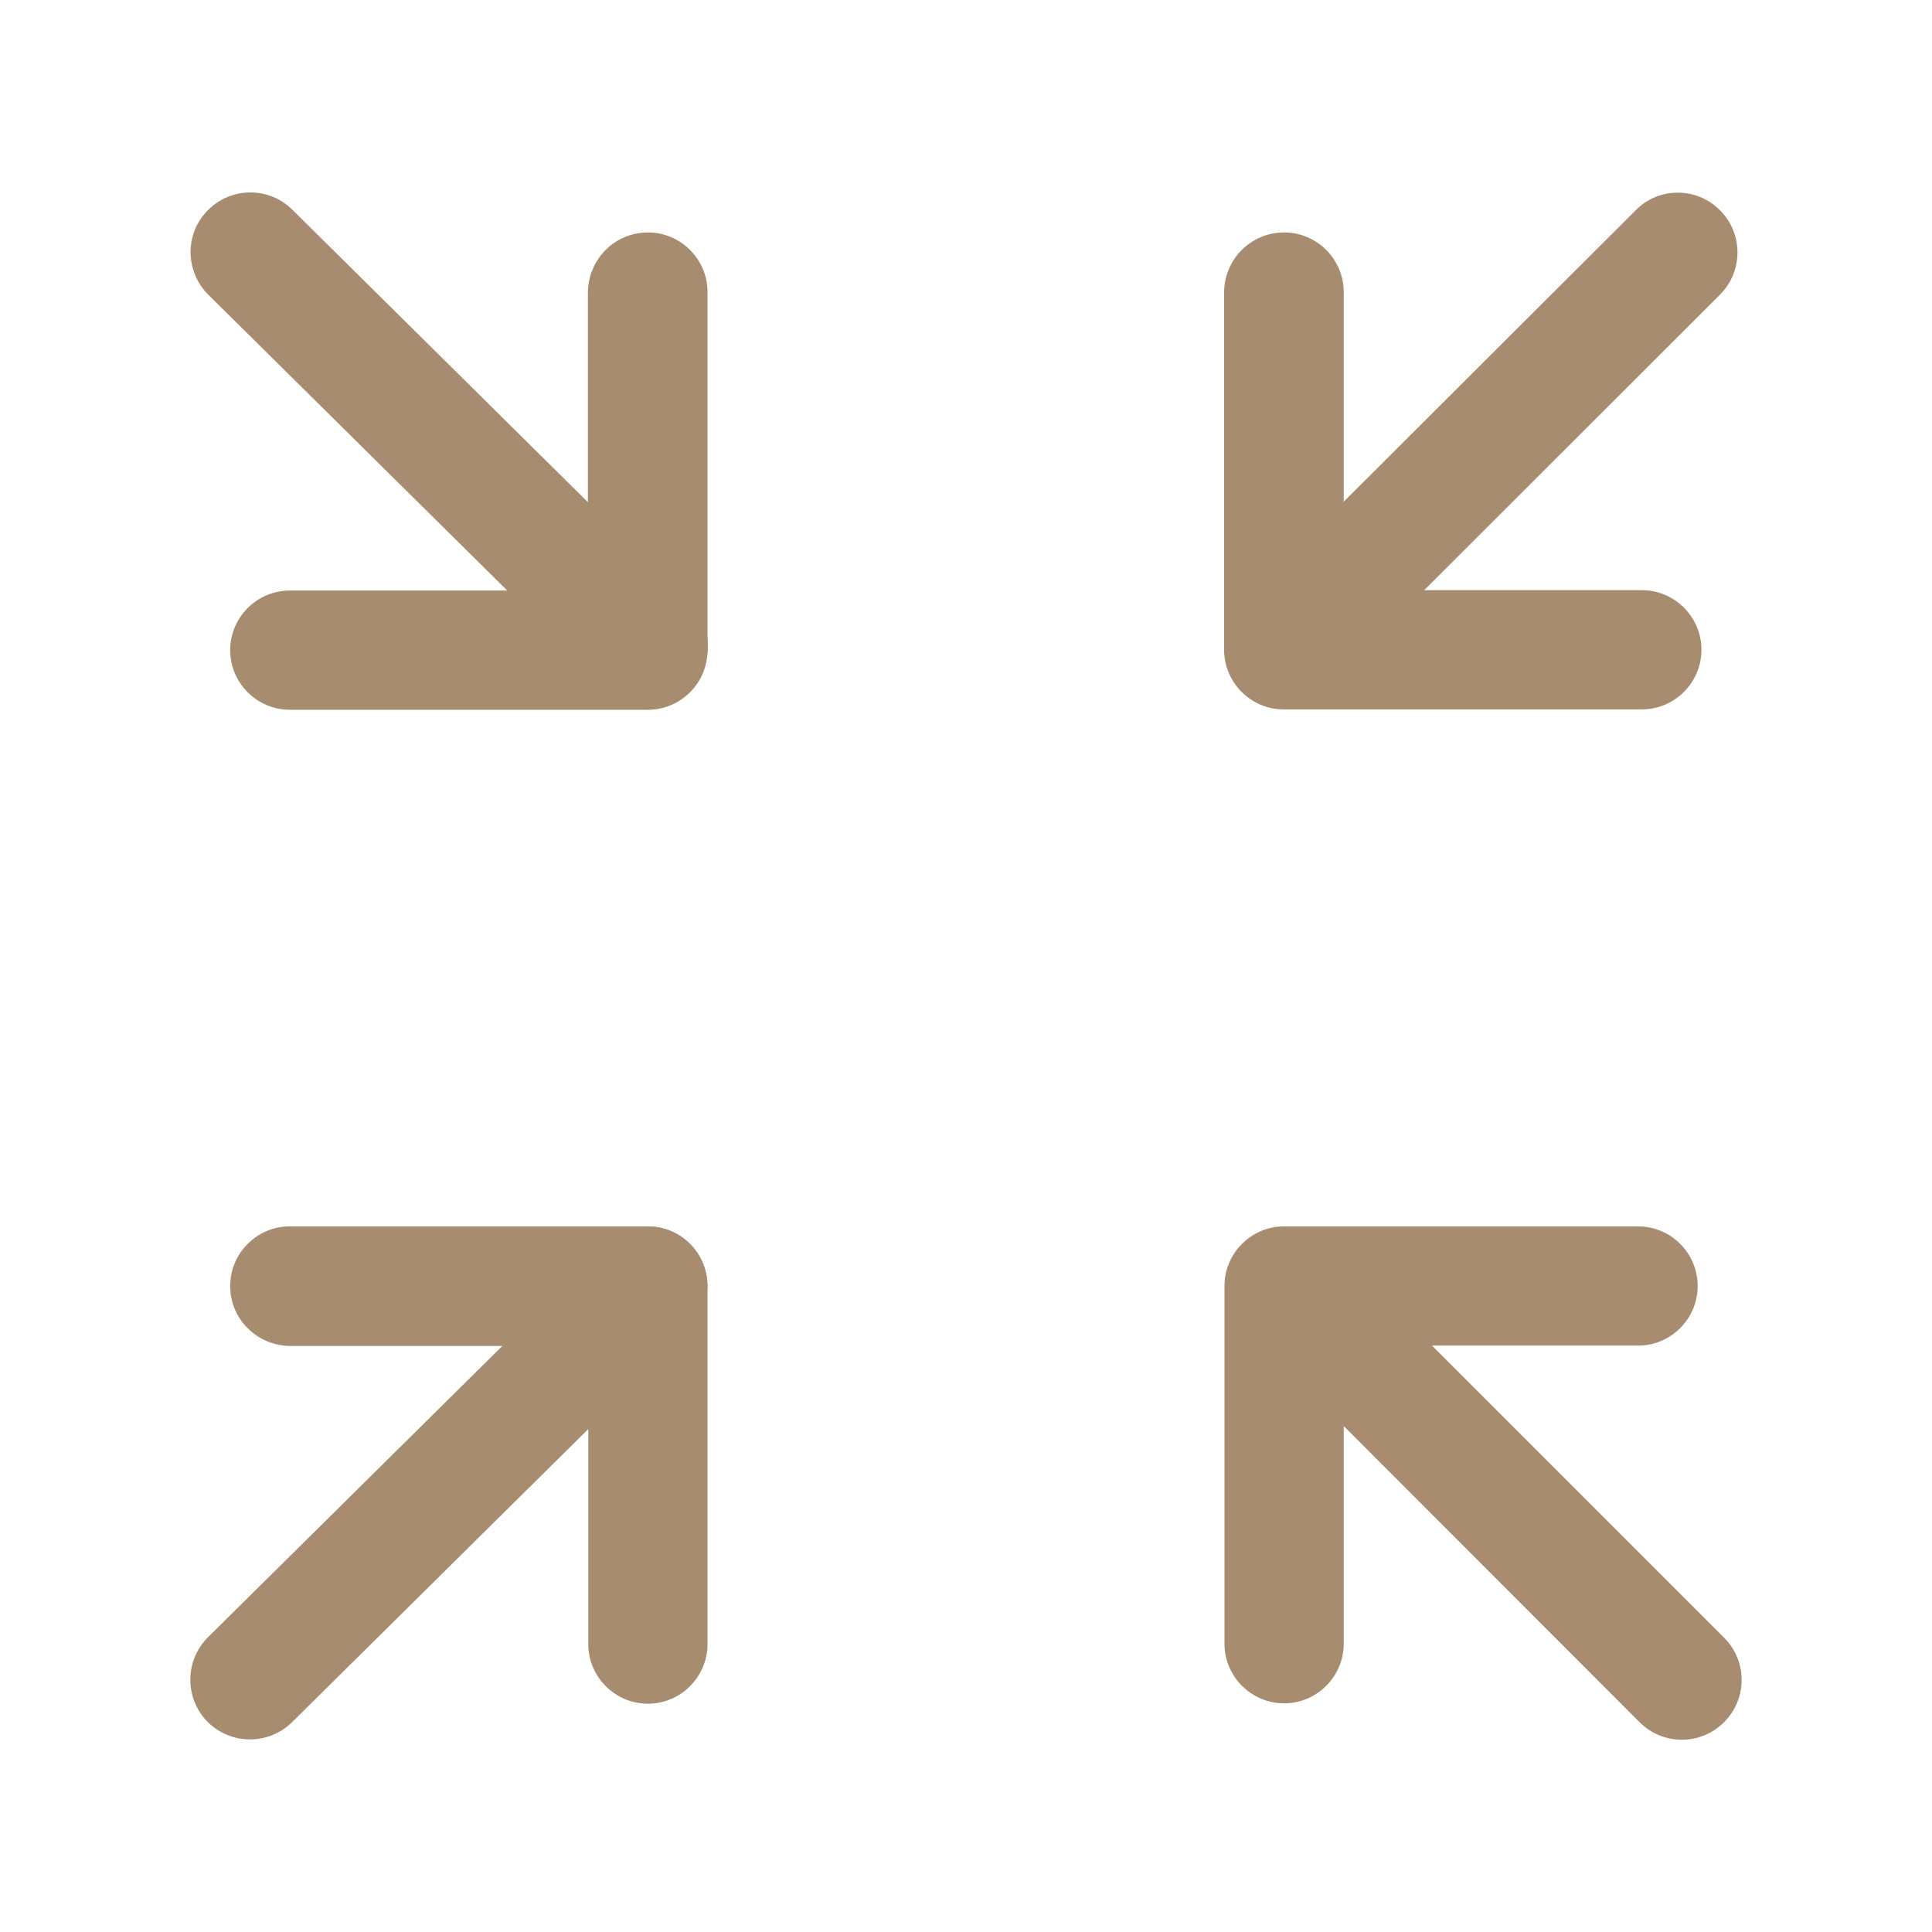
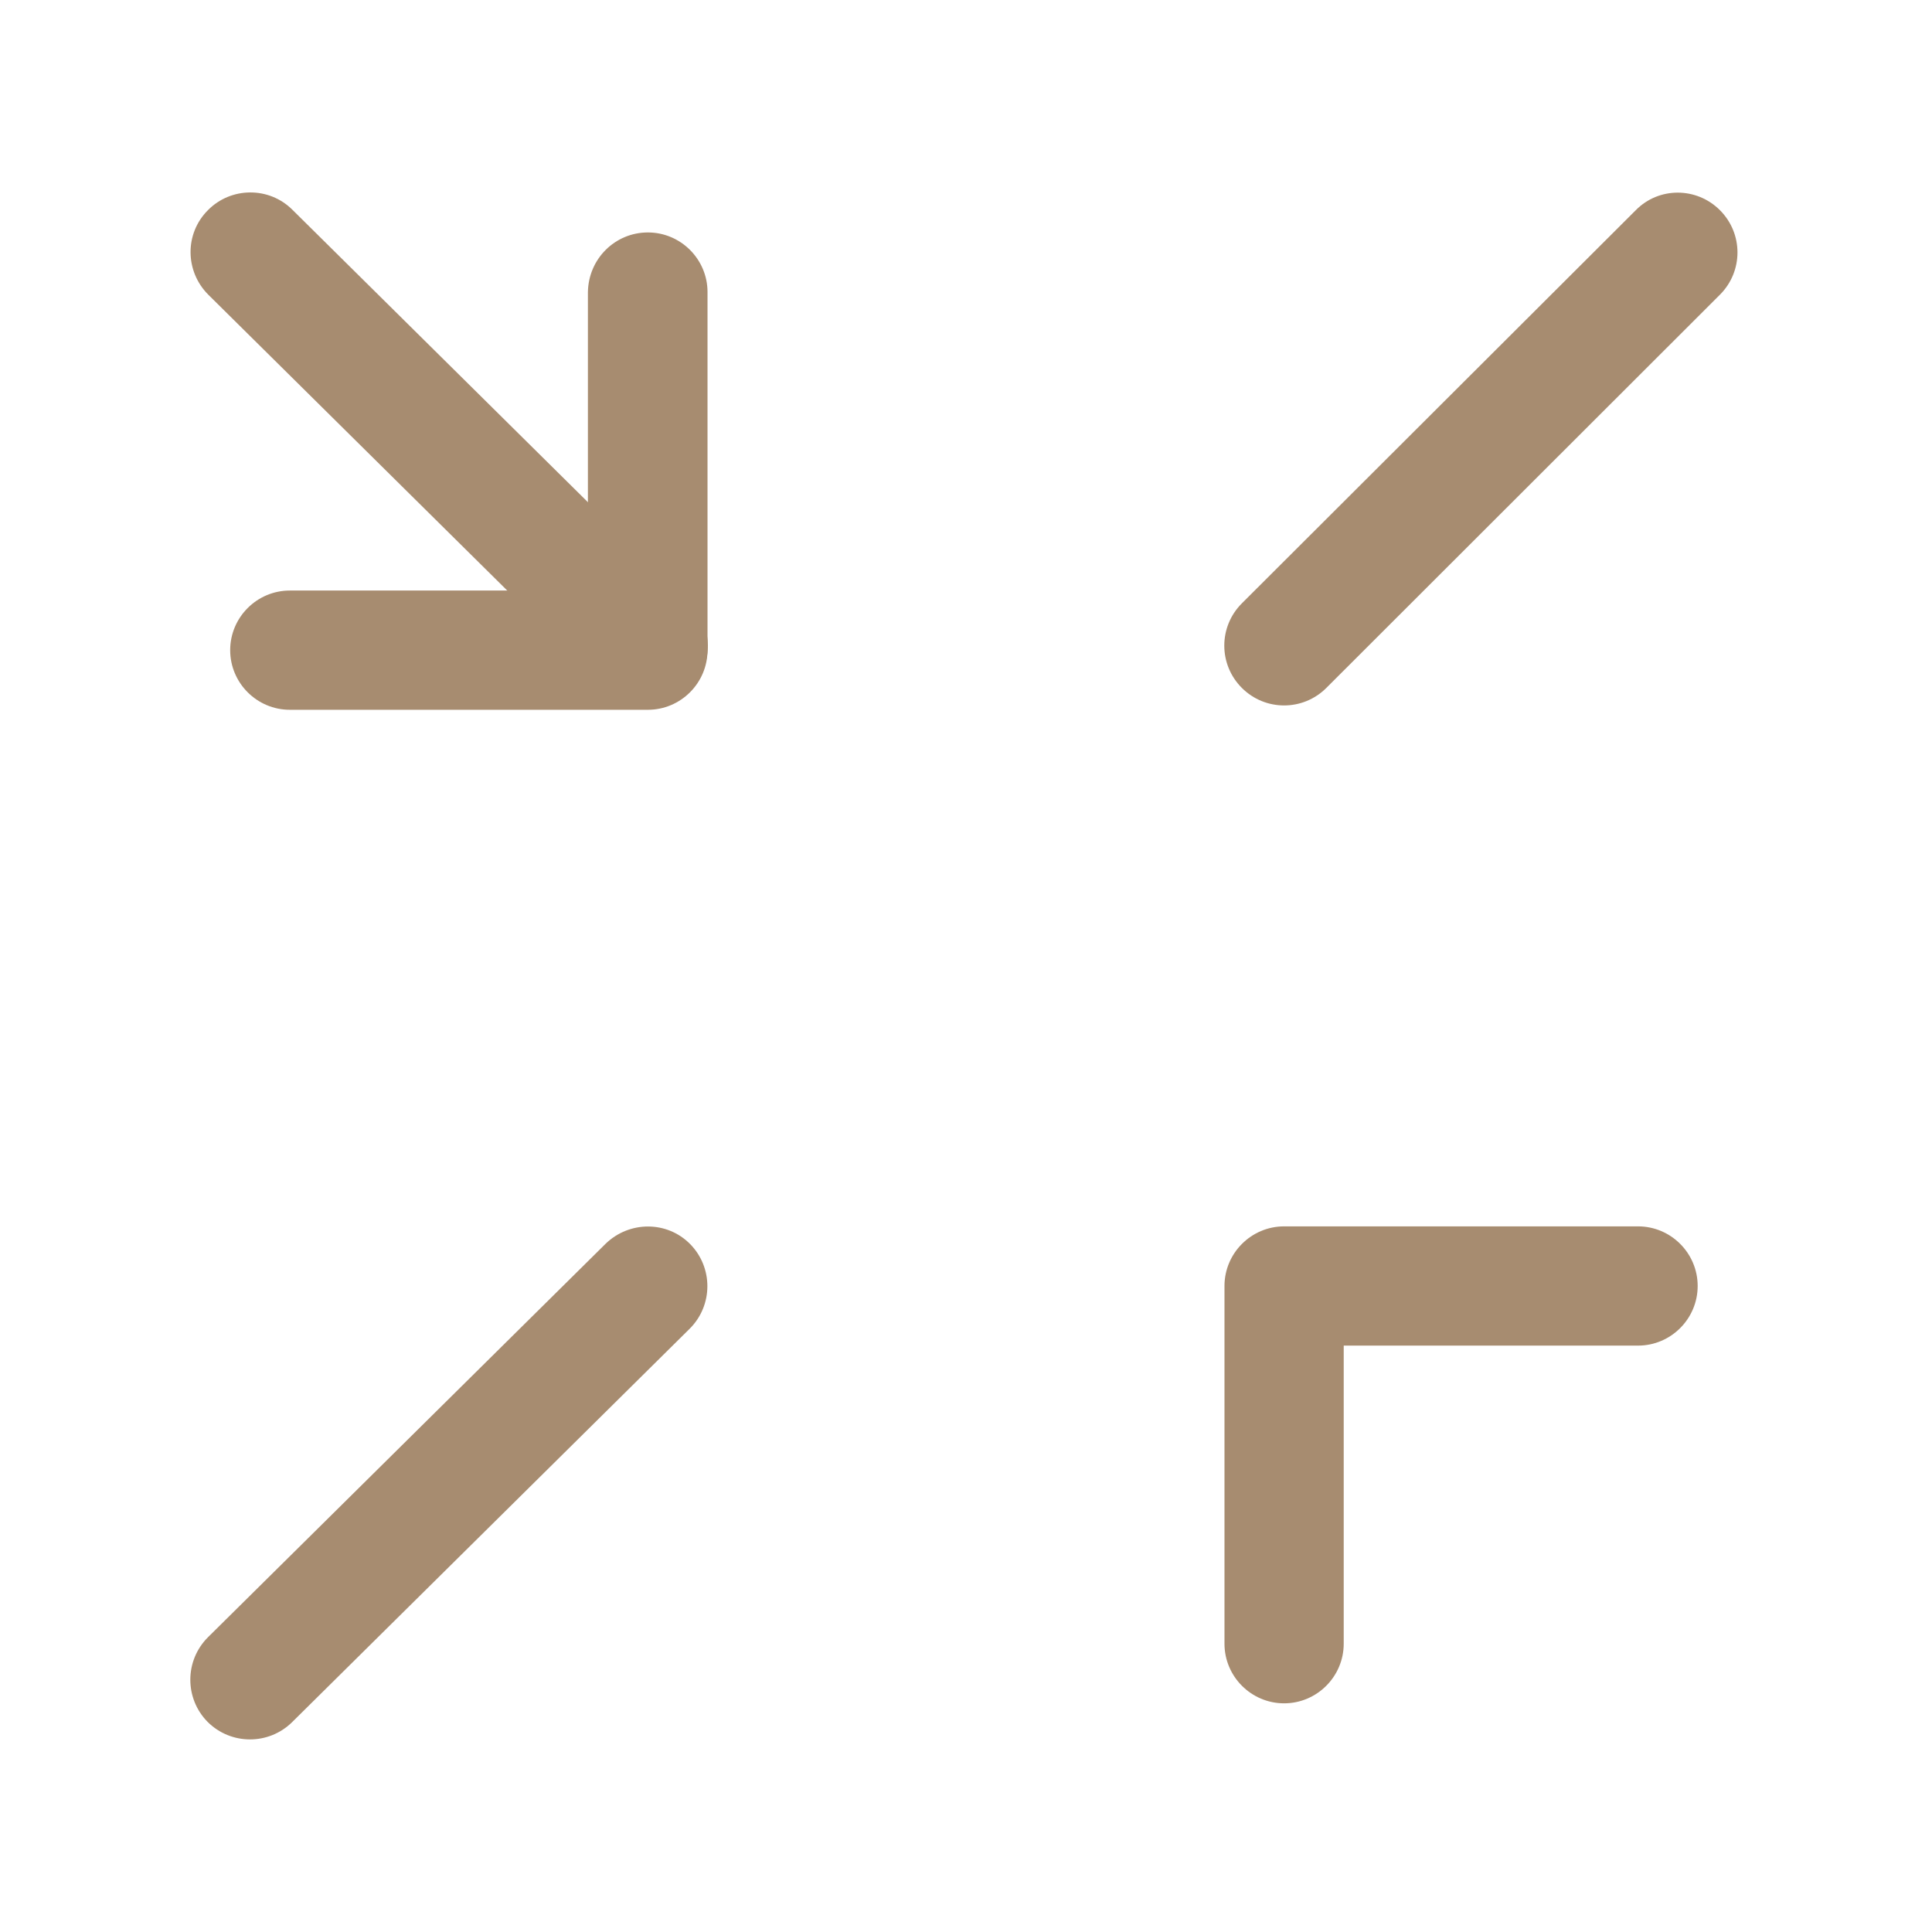
<svg xmlns="http://www.w3.org/2000/svg" version="1.1" id="Слой_1" x="0px" y="0px" viewBox="0 0 512 512" style="enable-background:new 0 0 512 512;" xml:space="preserve">
  <style type="text/css">
	.st0{fill:#A78C70;}
</style>
  <g>
    <path class="st0" d="M55.1,55.7c6.1-6.2,16.2-6.3,22.4-0.1l105.4,104.3c6.2,6.1,6.3,16.2,0.1,22.4c-6.1,6.2-16.2,6.3-22.4,0.1   L55.2,78.1C49,71.9,48.9,61.9,55.1,55.7L55.1,55.7z" />
    <path class="st0" d="M182.9,329.7c6.1,6.2,6.1,16.2-0.1,22.4L77.4,456.4c-6.2,6.1-16.2,6.1-22.4-0.1c-6.1-6.2-6.1-16.2,0.1-22.4   l105.4-104.3C166.8,323.5,176.8,323.5,182.9,329.7L182.9,329.7z" />
-     <path class="st0" d="M330.2,329.7c6.2-6.2,16.2-6.2,22.4,0L456.9,434c6.2,6.2,6.2,16.2,0,22.4c-6.2,6.2-16.2,6.2-22.4,0L330.2,352   C324,345.8,324,335.8,330.2,329.7L330.2,329.7z" />
    <path class="st0" d="M455.8,55.7c6.2,6.2,6.2,16.2,0,22.4L351.5,182.3c-6.2,6.2-16.2,6.2-22.4,0c-6.2-6.2-6.2-16.2,0-22.4   L433.5,55.7C439.6,49.5,449.6,49.5,455.8,55.7L455.8,55.7z" />
-     <path class="st0" d="M340.3,61.6c8.7,0,15.8,7.1,15.8,15.8v79h79c8.7,0,15.8,7.1,15.8,15.8c0,8.7-7.1,15.8-15.8,15.8h-94.9   c-8.7,0-15.8-7.1-15.8-15.8V77.4C324.5,68.6,331.6,61.6,340.3,61.6z" />
    <path class="st0" d="M171.7,61.6c8.7,0,15.8,7.1,15.8,15.8v94.9c0,8.7-7.1,15.8-15.8,15.8H76.8c-8.7,0-15.8-7.1-15.8-15.8   c0-8.7,7.1-15.8,15.8-15.8h79v-79C155.9,68.6,163,61.6,171.7,61.6z" />
-     <path class="st0" d="M61,340.8c0-8.7,7.1-15.8,15.8-15.8h94.9c8.7,0,15.8,7.1,15.8,15.8v94.9c0,8.7-7.1,15.8-15.8,15.8   c-8.7,0-15.8-7.1-15.8-15.8v-79h-79C68.1,356.6,61,349.6,61,340.8z" />
    <path class="st0" d="M324.5,340.8c0-8.7,7.1-15.8,15.8-15.8h93.8c8.7,0,15.8,7.1,15.8,15.8c0,8.7-7.1,15.8-15.8,15.8h-78v79   c0,8.7-7.1,15.8-15.8,15.8c-8.7,0-15.8-7.1-15.8-15.8V340.8z" />
  </g>
</svg>